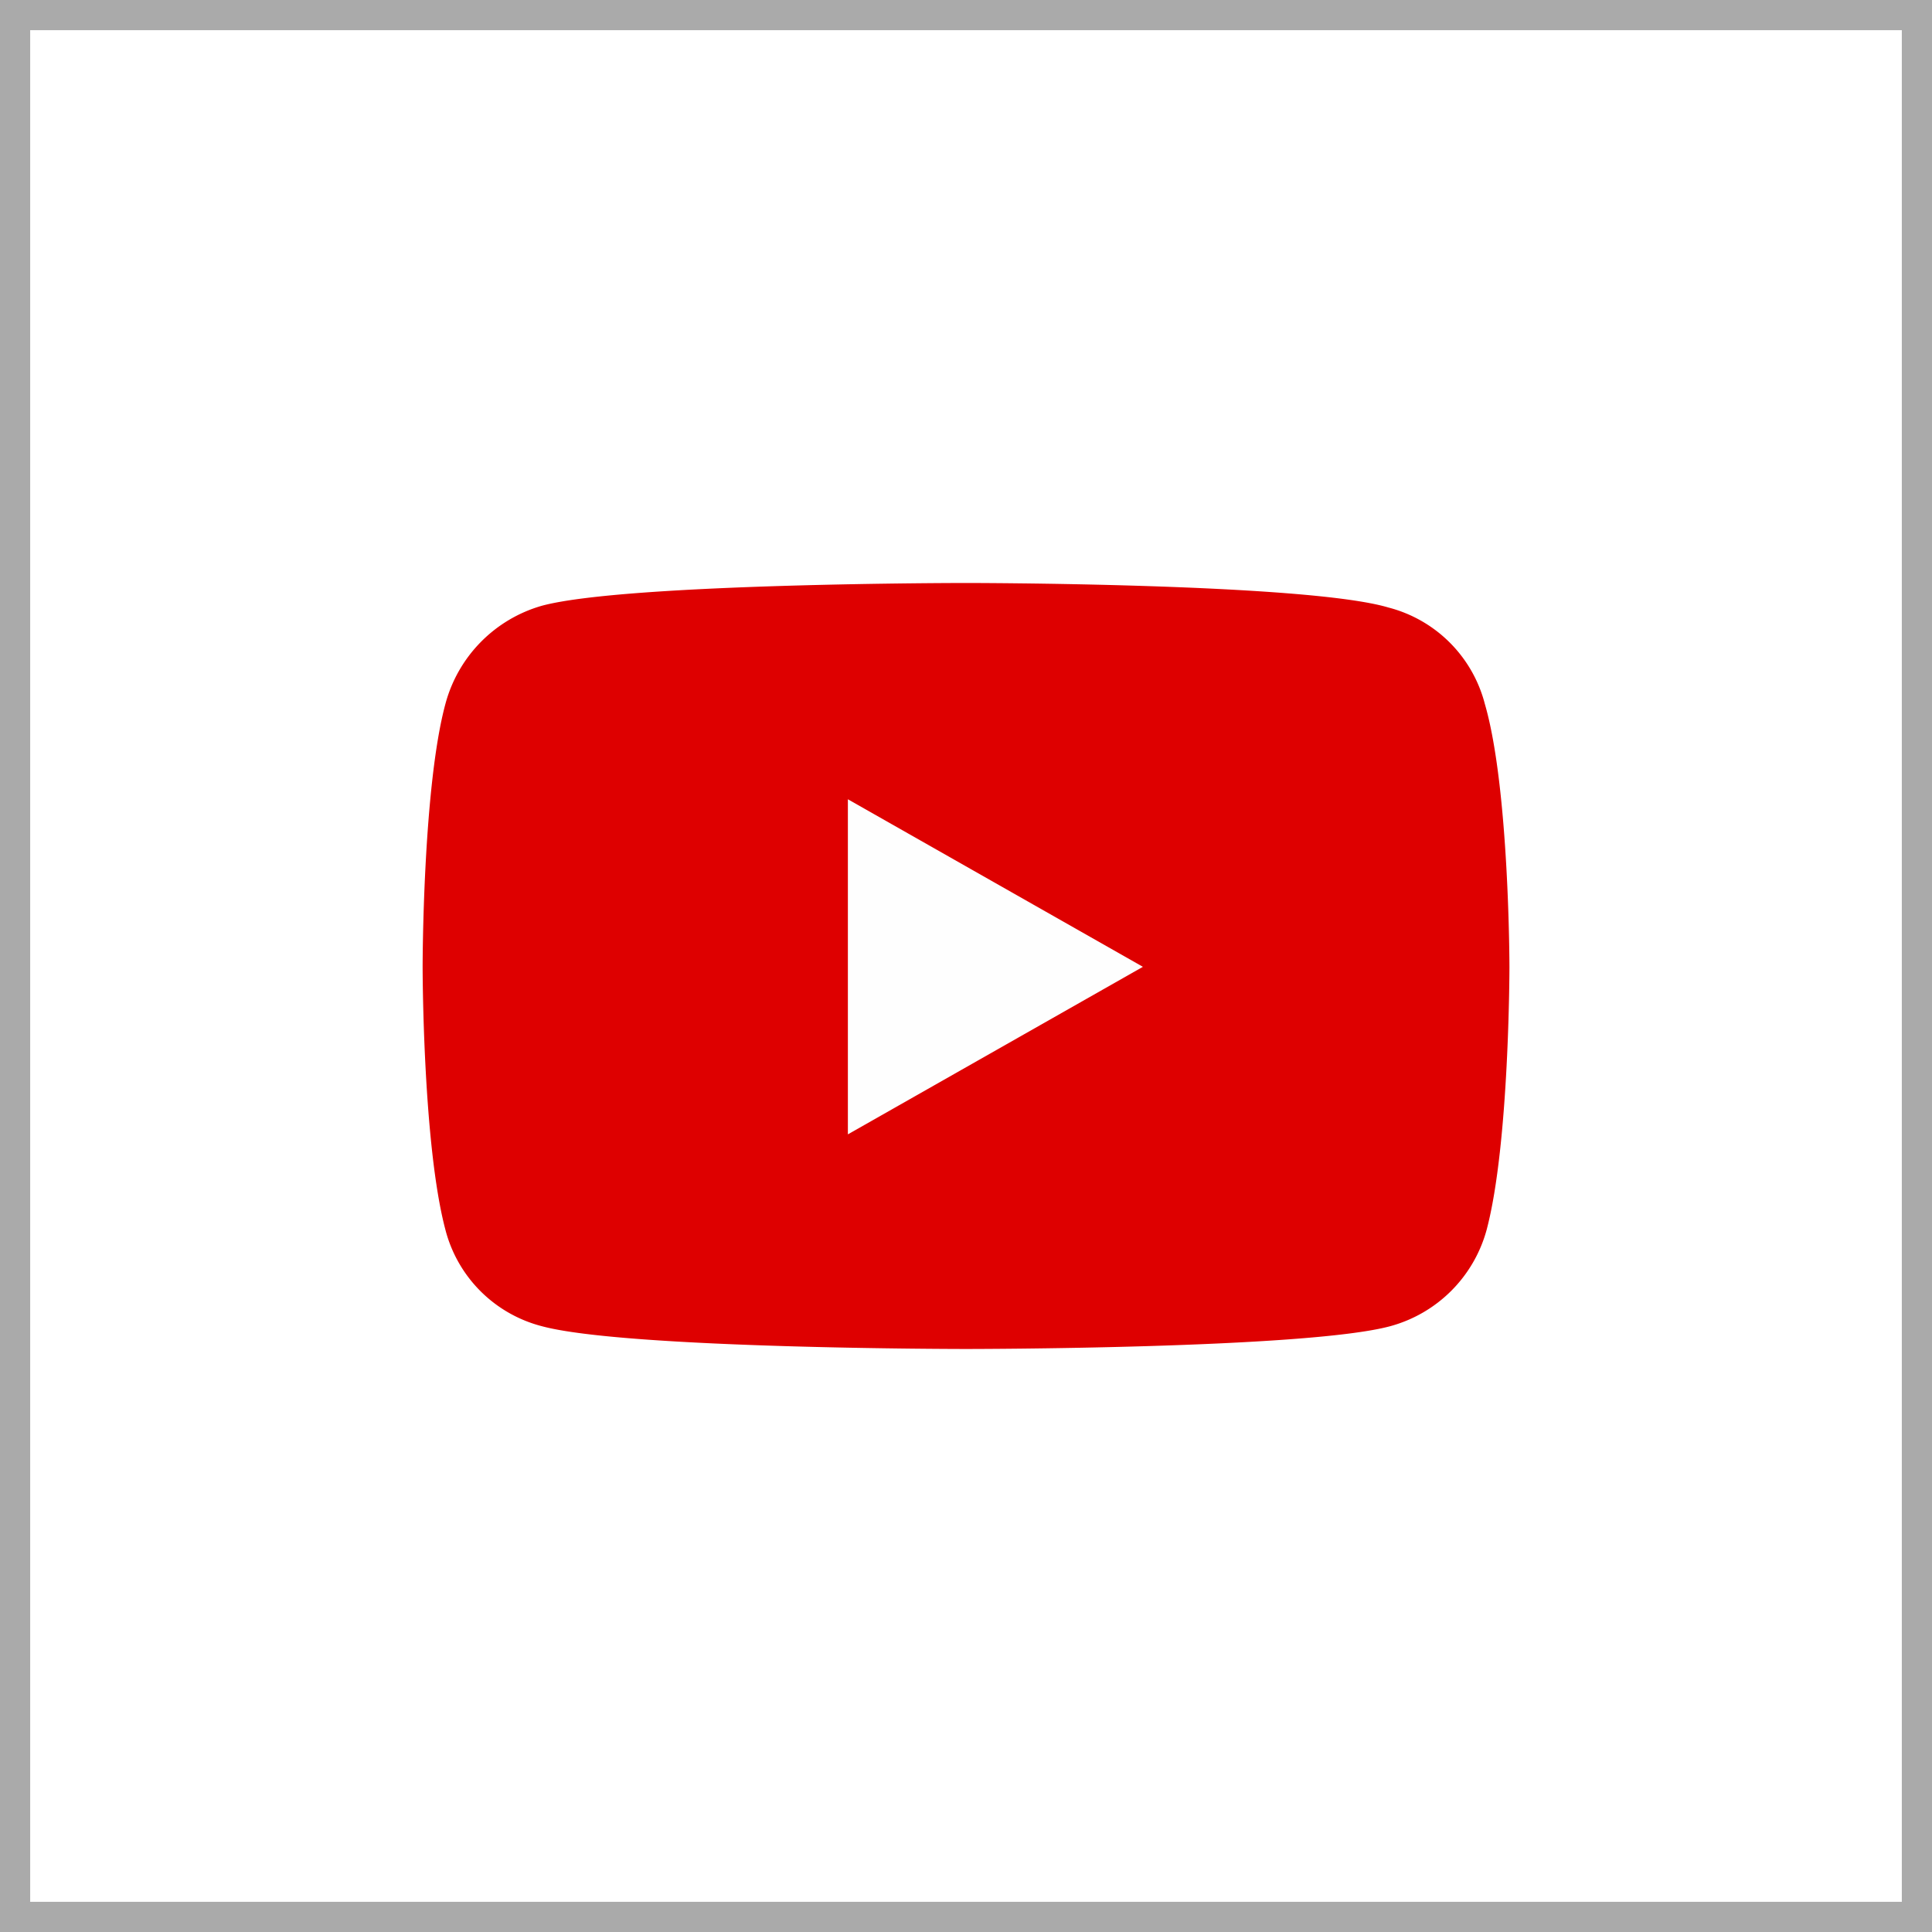
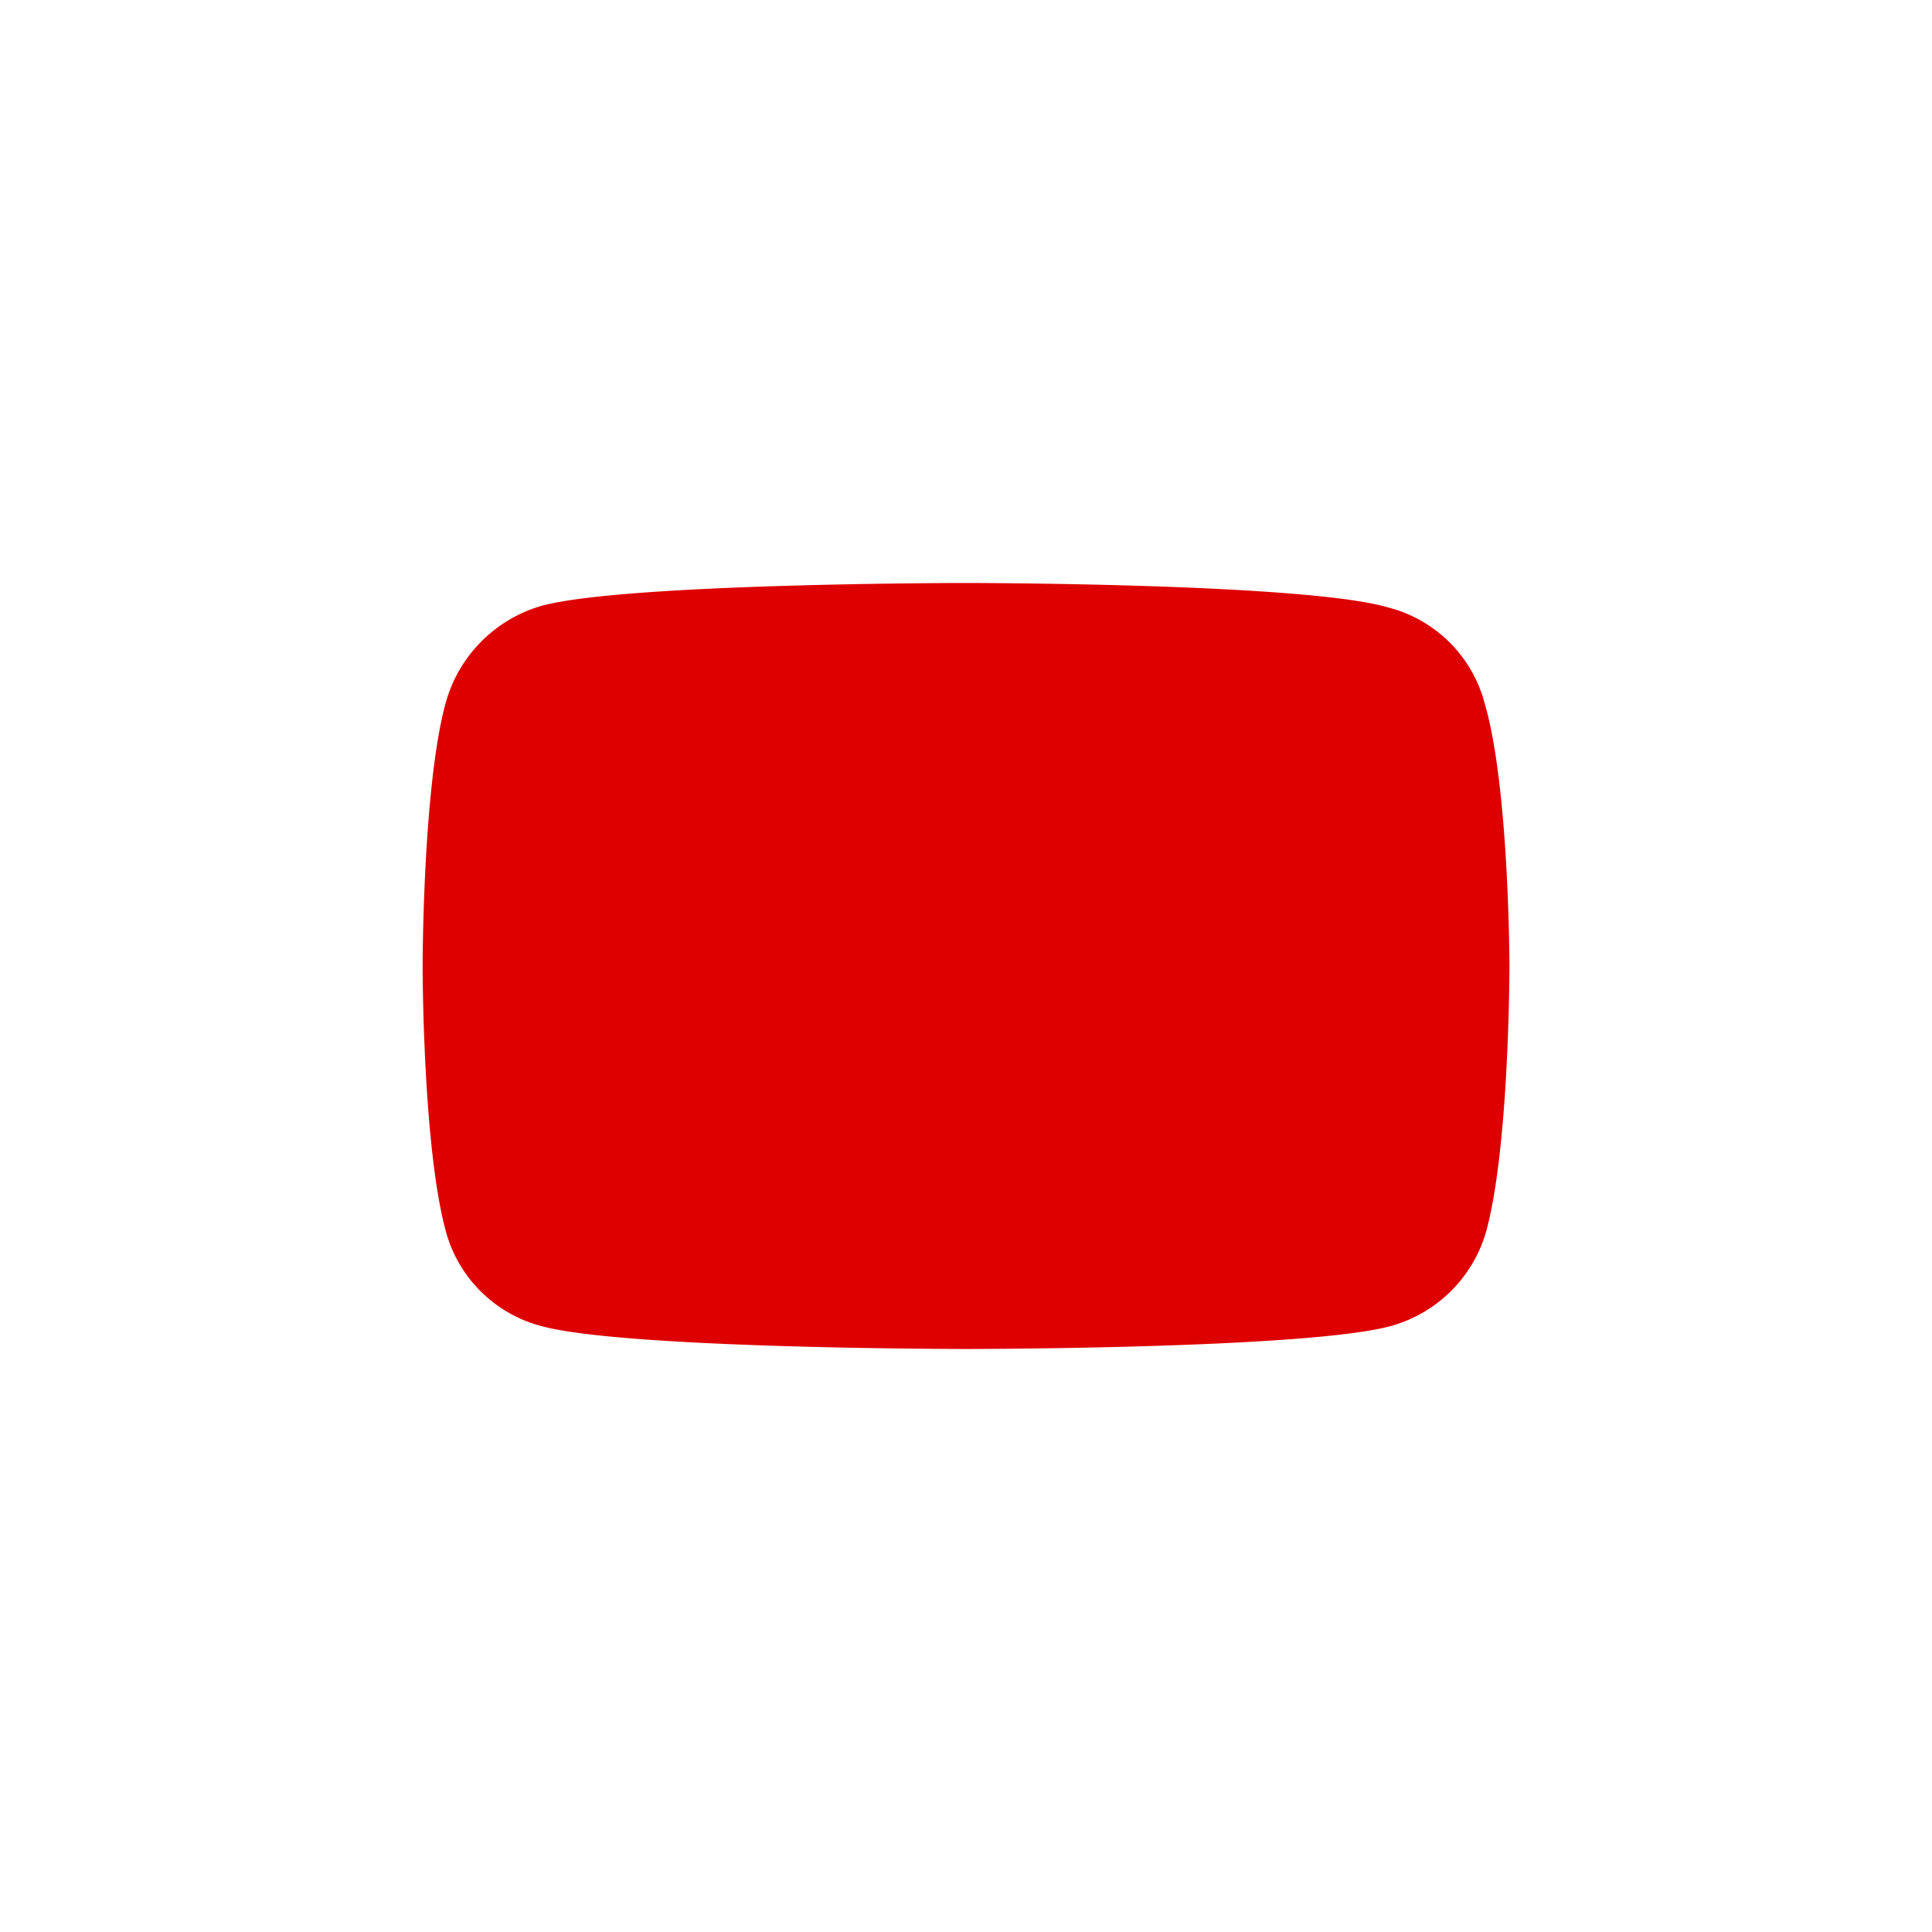
<svg xmlns="http://www.w3.org/2000/svg" width="64" height="64" viewBox="0 0 64 64">
  <g id="グループ_37158" data-name="グループ 37158" transform="translate(17612 20466)">
    <g id="グループ_37146" data-name="グループ 37146" transform="translate(465 141)">
      <g id="長方形_45302" data-name="長方形 45302" transform="translate(-18077 -20607)" fill="#fff" stroke="#aaa" stroke-width="1">
-         <rect width="64" height="64" stroke="none" />
-         <rect x="0.5" y="0.5" width="63" height="63" fill="none" />
-       </g>
+         </g>
      <g id="icon_youtube_bk" transform="translate(-18063 -20587.688)">
        <path id="パス_12" d="M35.187,4.006A4.448,4.448,0,0,0,31.994.813C29.265,0,18,0,18,0S6.735,0,3.948.755A4.623,4.623,0,0,0,.755,4.006C0,6.794,0,12.716,0,12.716s0,5.865.755,8.71a4.448,4.448,0,0,0,3.194,3.194c2.787.755,14.052.755,14.052.755s11.265,0,14.052-.755a4.546,4.546,0,0,0,3.194-3.194c.755-2.845.755-8.71.755-8.71S36,6.794,35.187,4.006Z" fill="#de0000" />
-         <path id="パス_13" d="M24.6,23.8V12.7l9.773,5.55Z" transform="translate(-10.513 -5.535)" fill="#fefefe" />
      </g>
    </g>
  </g>
</svg>